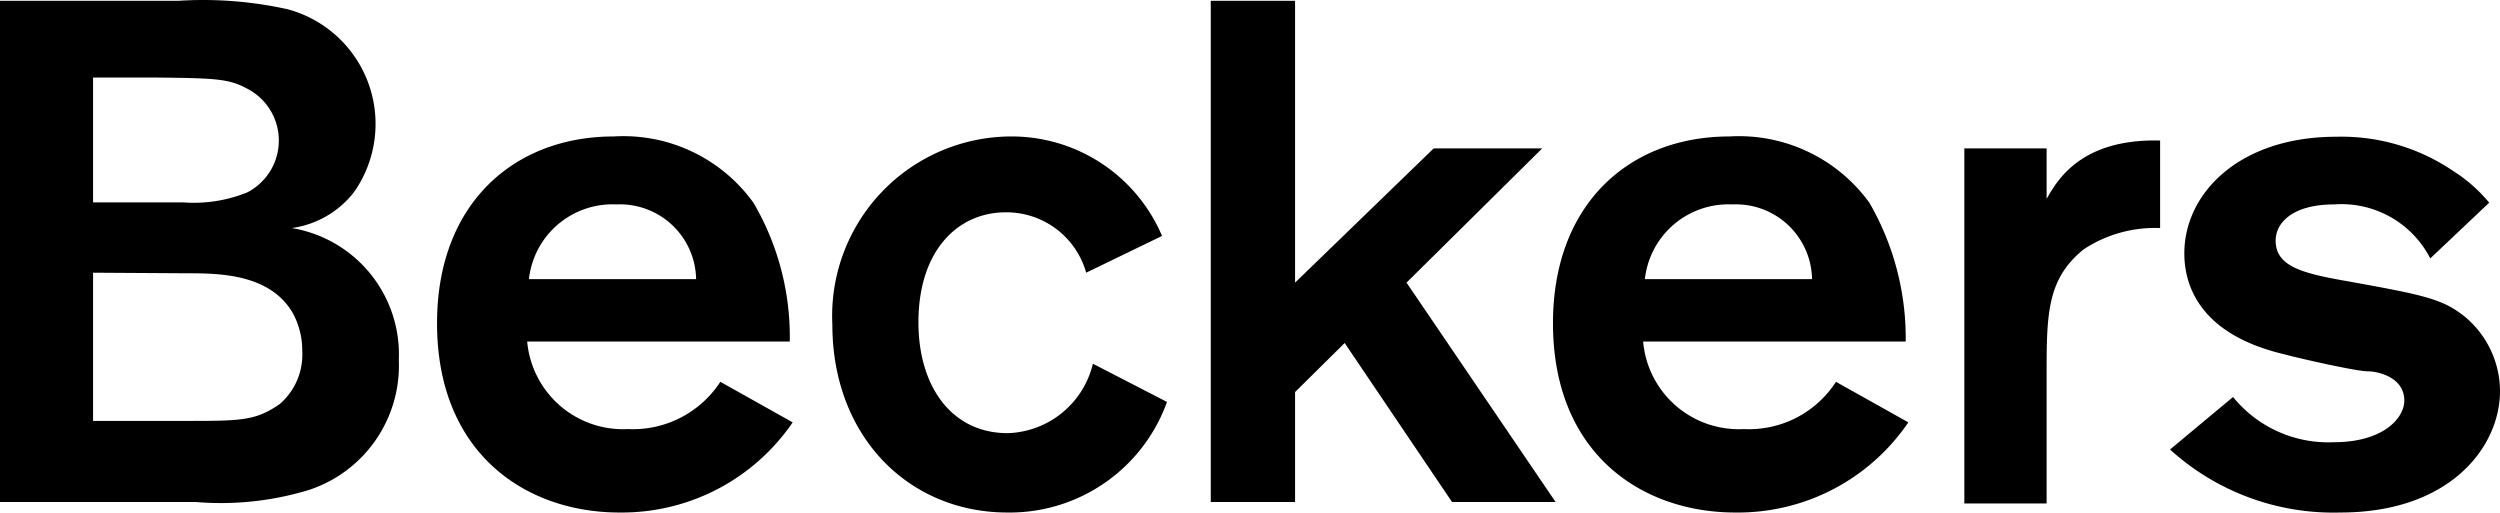
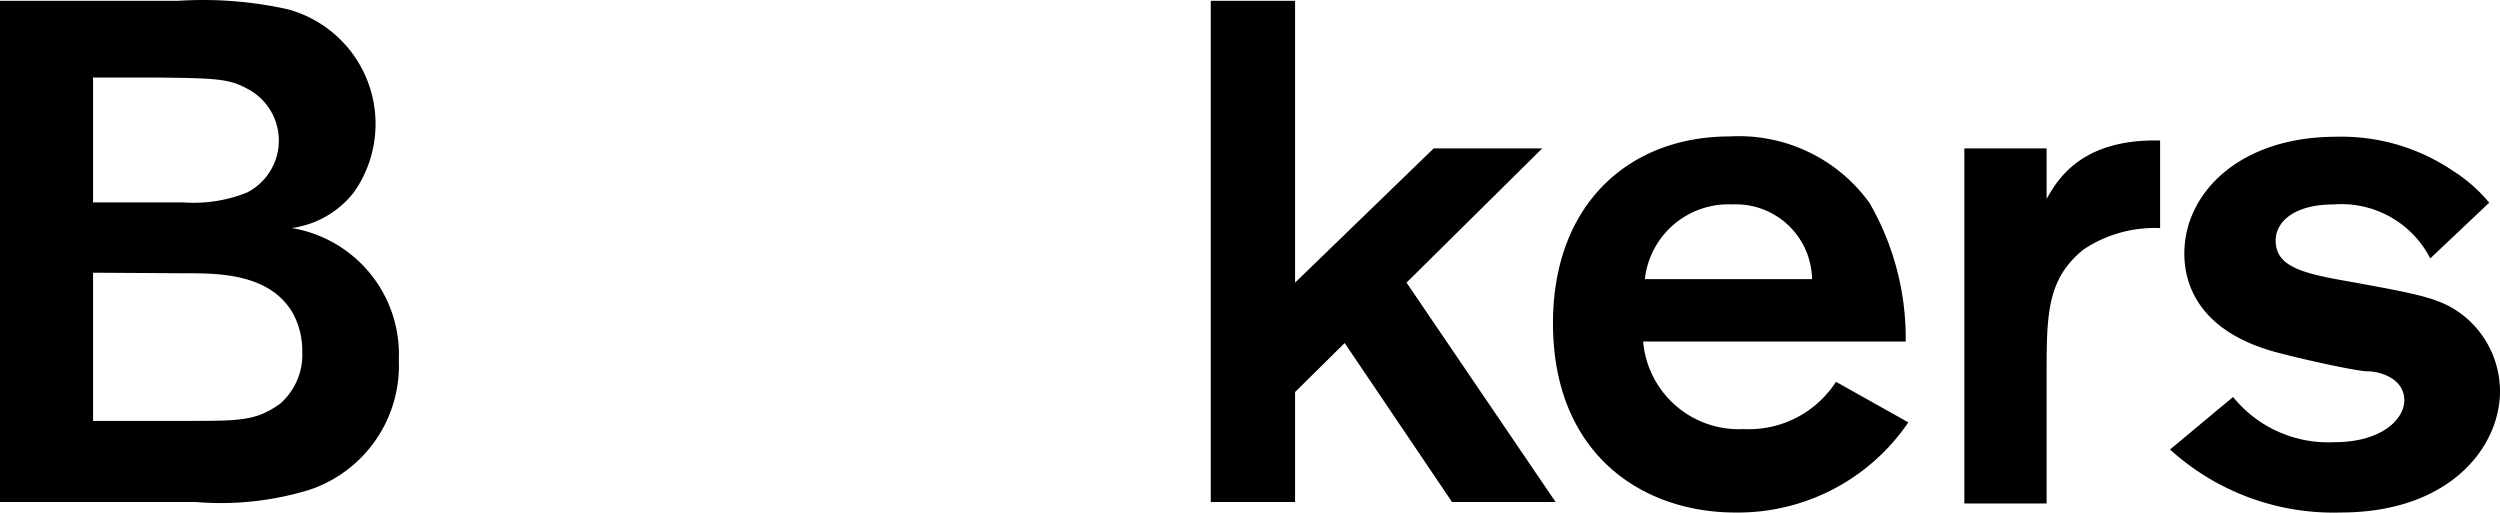
<svg xmlns="http://www.w3.org/2000/svg" xmlns:ns1="http://sodipodi.sourceforge.net/DTD/sodipodi-0.dtd" xmlns:ns2="http://www.inkscape.org/namespaces/inkscape" id="Layer_1" data-name="Layer 1" viewBox="0 0 85.69 17.57" version="1.1" ns1:docname="beckers.svg" width="85.69" height="17.57" ns2:version="1.2.2 (732a01da63, 2022-12-09)">
  <ns1:namedview id="namedview31" pagecolor="#505050" bordercolor="#ffffff" borderopacity="1" ns2:showpageshadow="0" ns2:pageopacity="0" ns2:pagecheckerboard="1" ns2:deskcolor="#505050" showgrid="false" ns2:zoom="12.980769" ns2:cx="37.979261" ns2:cy="-2.3881483" ns2:window-width="1920" ns2:window-height="1017" ns2:window-x="-8" ns2:window-y="-8" ns2:window-maximized="1" ns2:current-layer="Layer_1" />
  <defs id="defs4">
    <style id="style2">.cls-1{fill:#008cff;}.cls-2{fill:red;}.cls-3{fill:#fff500;}.cls-4{fill:#78c800;}</style>
  </defs>
  <title id="title6">beckers_logo</title>
  <path d="m 0,0.027 h 6.12 a 13.37,13.37 0 0 1 3.74,0.29 4.07,4.07 0 0 1 2.28,6.26 3.26,3.26 0 0 1 -2.14,1.24 4.39,4.39 0 0 1 3.67,4.52 4.49,4.49 0 0 1 -3.06,4.45 10.34,10.34 0 0 1 -3.9,0.42 H 0 Z M 3.19,2.657 v 4.28 h 1.09 c 0.9,0 1.56,0 2,0 a 4.89,4.89 0 0 0 2.19,-0.34 2,2 0 0 0 0.09,-3.51 c -0.68,-0.38 -1,-0.41 -3.36,-0.43 z m 0,6.69 v 5.08 h 3.16 c 1.9,0 2.41,0 3.24,-0.58 a 2.23,2.23 0 0 0 0.77,-1.8 2.68,2.68 0 0 0 -0.31,-1.29 C 9.27,9.367 7.47,9.367 6.38,9.367 Z" id="path8" />
-   <path d="m 27.17,14.477 a 7.09,7.09 0 0 1 -5.94,3.09 c -3.18,0 -6.25,-2 -6.25,-6.49 0,-4.09 2.63,-6.4 6.06,-6.4 a 5.49,5.49 0 0 1 4.79,2.28 9.08,9.08 0 0 1 1.24,4.75 h -9 a 3.3,3.3 0 0 0 3.46,3 3.57,3.57 0 0 0 3.16,-1.62 z M 23.86,9.567 a 2.61,2.61 0 0 0 -2.73,-2.56 2.88,2.88 0 0 0 -3,2.56 z" id="path10" />
-   <path d="m 37.23,9.347 a 2.84,2.84 0 0 0 -2.75,-2.07 c -1.68,0 -3,1.34 -3,3.77 0,2.19 1.13,3.8 3.06,3.8 a 3.1,3.1 0 0 0 2.92,-2.38 l 2.54,1.31 a 5.73,5.73 0 0 1 -5.47,3.79 c -3.38,0 -6,-2.6 -6,-6.44 a 6.15,6.15 0 0 1 6.13,-6.45 5.6,5.6 0 0 1 5.17,3.41 z" id="path12" />
  <path d="M 44.39,0.027 V 9.687 l 4.75,-4.6 h 3.72 l -4.65,4.6 5.11,7.52 h -3.55 l -3.68,-5.45 -1.7,1.68 v 3.77 H 41.5 V 0.027 Z" id="path14" />
  <path d="m 65.41,14.477 a 7.06,7.06 0 0 1 -5.93,3.09 c -3.19,0 -6.25,-2 -6.25,-6.49 0,-4.09 2.62,-6.4 6.05,-6.4 a 5.52,5.52 0 0 1 4.8,2.28 9.27,9.27 0 0 1 1.24,4.75 h -9 a 3.29,3.29 0 0 0 3.45,3 3.55,3.55 0 0 0 3.16,-1.62 z m -3.3,-4.91 a 2.61,2.61 0 0 0 -2.73,-2.56 2.88,2.88 0 0 0 -3,2.56 z" id="path16" />
  <path d="m 70.15,5.087 v 1.73 c 0.36,-0.63 1.17,-2.07 3.89,-2 v 3 a 4.42,4.42 0 0 0 -2.62,0.73 c -1.24,1 -1.27,2.19 -1.27,4.21 v 4.5 H 67.33 V 5.087 Z" id="path18" />
  <path d="m 76.54,13.607 a 4.2,4.2 0 0 0 3.46,1.55 c 1.68,0 2.41,-0.82 2.41,-1.43 0,-0.78 -0.87,-1 -1.26,-1 -0.39,0 -2.41,-0.46 -2.84,-0.58 -2.91,-0.68 -3.44,-2.36 -3.44,-3.46 0,-2.06 1.88,-4 5.21,-4 a 6.82,6.82 0 0 1 4,1.17 5.27,5.27 0 0 1 1.24,1.09 l -2.02,1.91 a 3.42,3.42 0 0 0 -3.3,-1.85 c -1.39,0 -2,0.61 -2,1.24 0,0.88 0.9,1.12 2.45,1.39 2.54,0.46 3.24,0.59 4,1.19 a 3.33,3.33 0 0 1 1.24,2.58 c 0,1.9 -1.7,4.16 -5.47,4.16 a 8.33,8.33 0 0 1 -5.84,-2.16 z" id="path20" />
</svg>